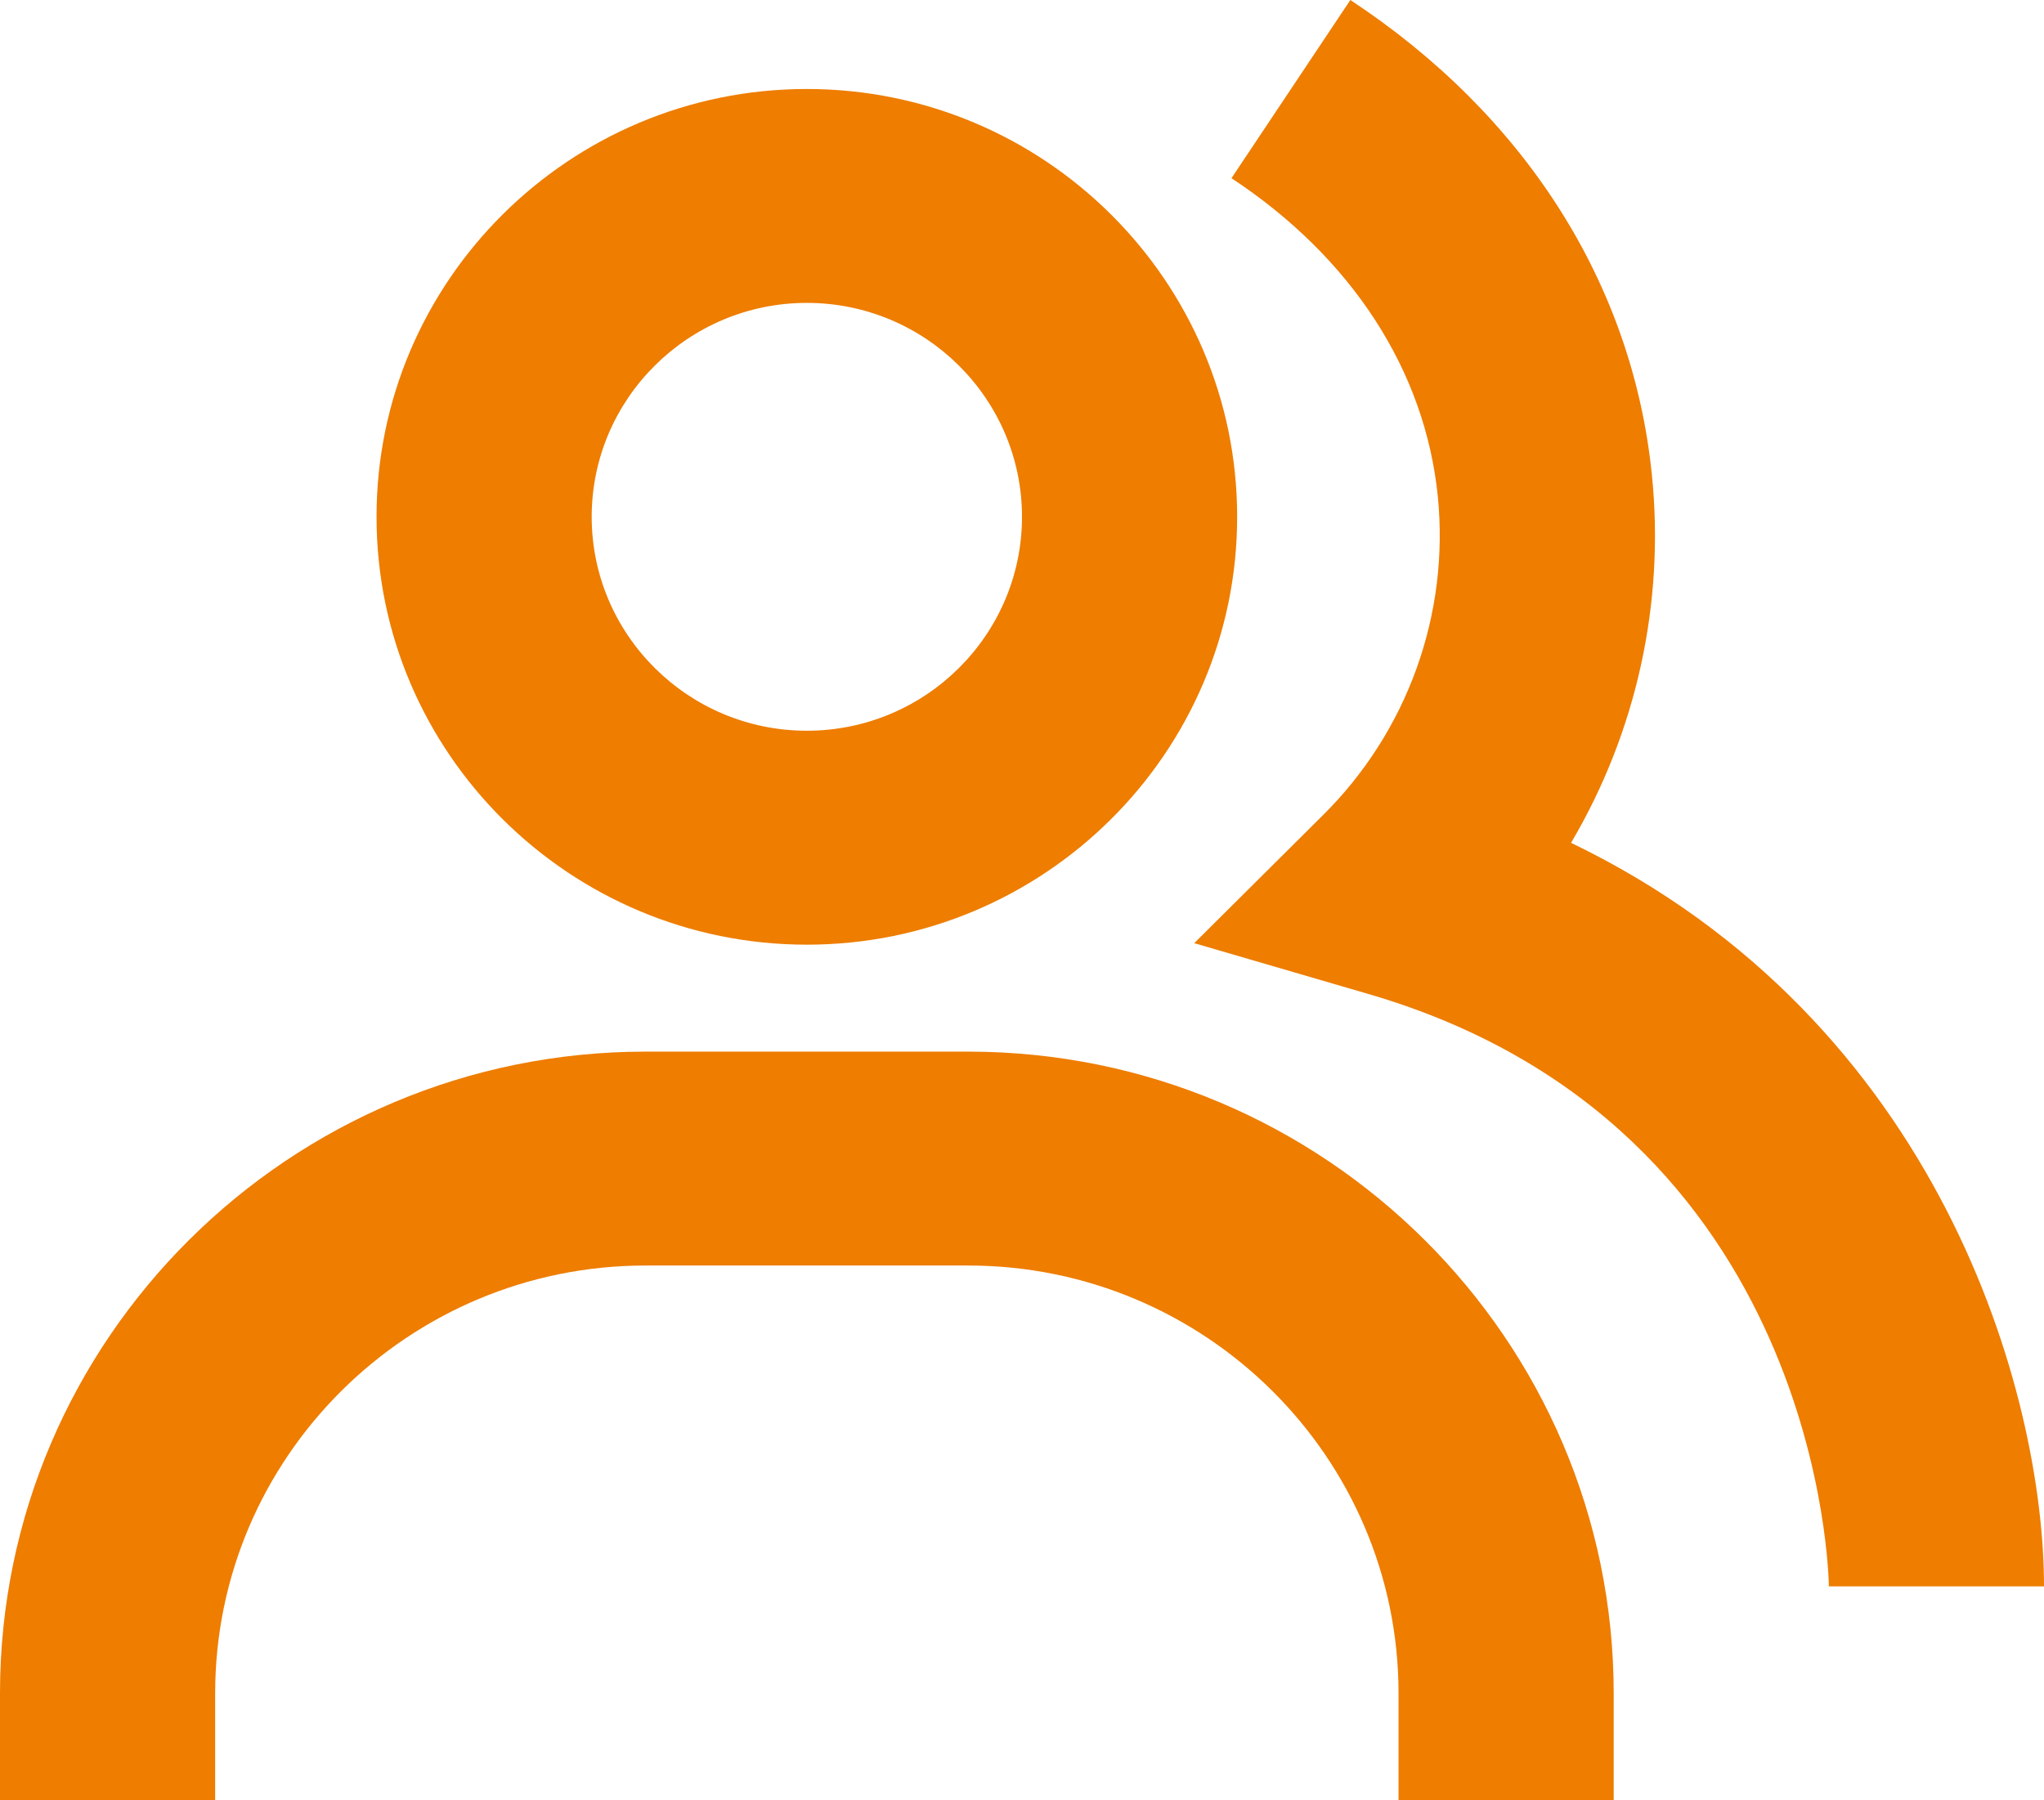
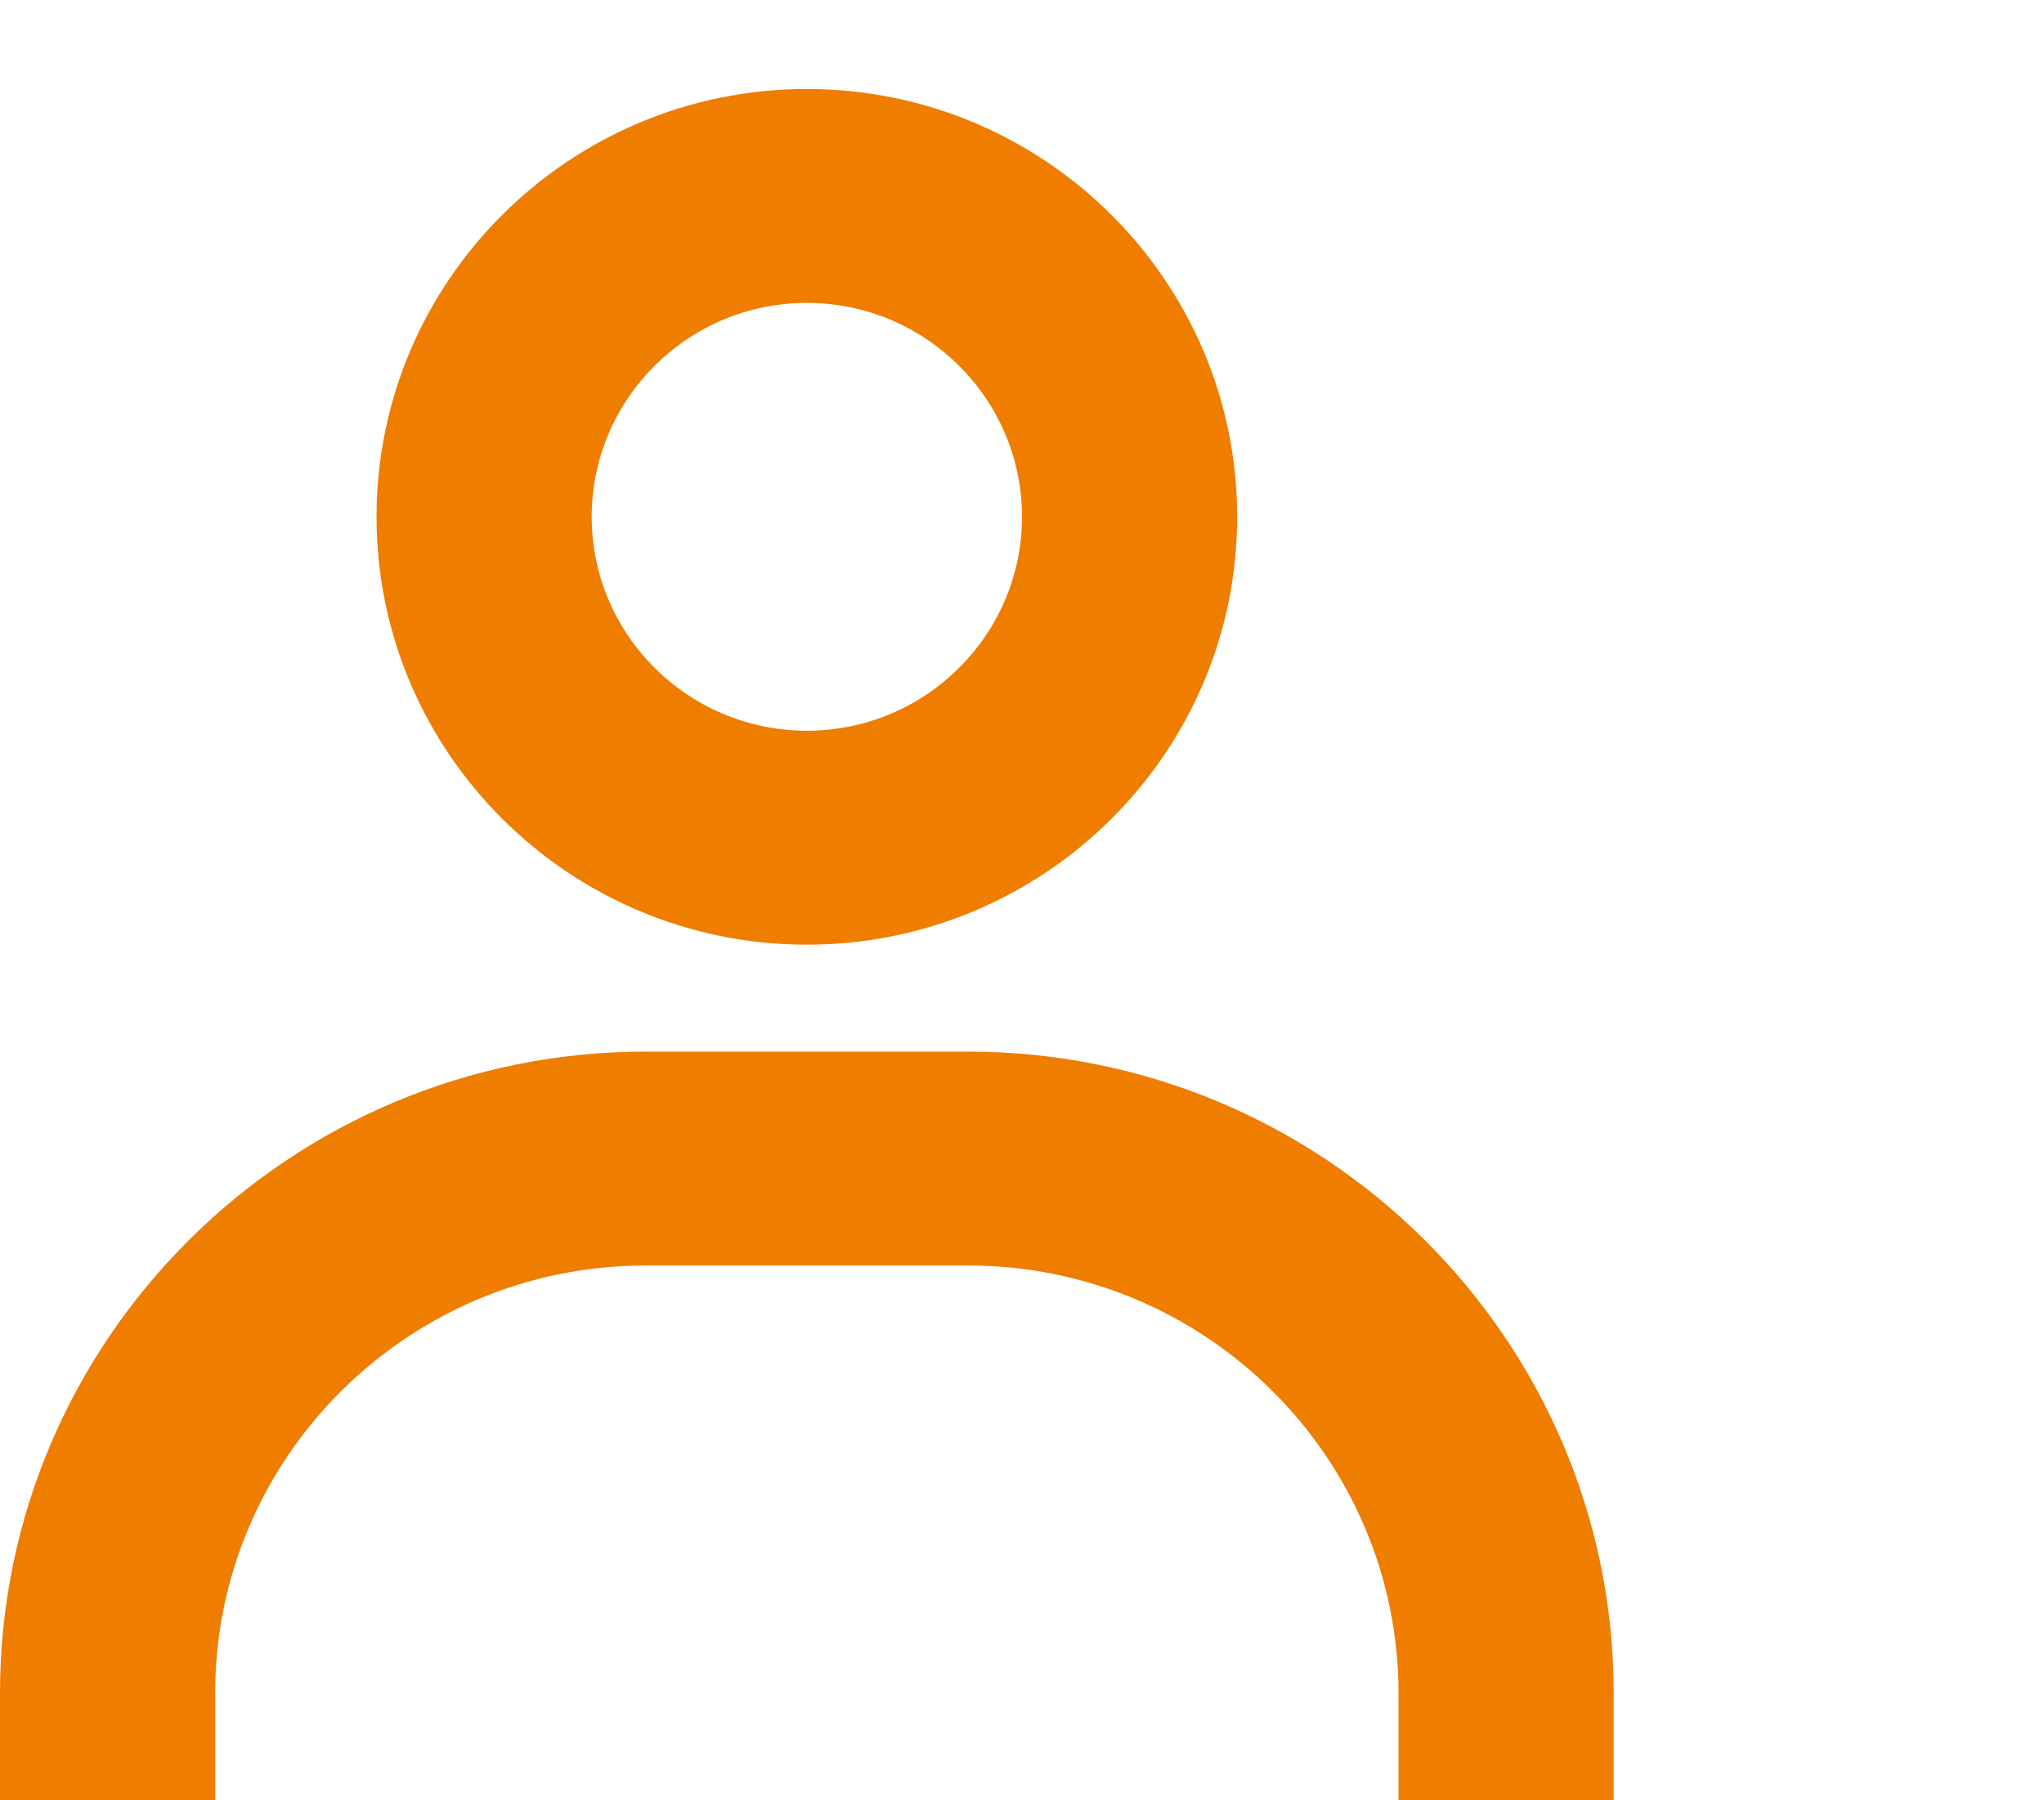
<svg xmlns="http://www.w3.org/2000/svg" width="42" height="37" viewBox="0 0 42 37" fill="none">
-   <path d="M32.282 17.322C33.629 15.04 34.21 12.392 33.943 9.76C33.547 5.838 31.345 2.372 27.747 0L25.304 3.662C27.777 5.293 29.283 7.617 29.544 10.2C29.664 11.4 29.514 12.612 29.104 13.747C28.694 14.883 28.035 15.913 27.174 16.763L24.539 19.384L28.116 20.428C37.471 23.154 37.579 32.509 37.579 32.603H42C42 28.671 39.887 20.986 32.282 17.322Z" fill="#EE7D00" />
  <path d="M16.579 19.415C21.455 19.415 25.421 15.471 25.421 10.622C25.421 5.773 21.455 1.829 16.579 1.829C11.703 1.829 7.737 5.773 7.737 10.622C7.737 15.471 11.703 19.415 16.579 19.415ZM16.579 6.225C19.017 6.225 21 8.197 21 10.622C21 13.046 19.017 15.018 16.579 15.018C14.141 15.018 12.158 13.046 12.158 10.622C12.158 8.197 14.141 6.225 16.579 6.225ZM19.895 21.613H13.263C5.949 21.613 0 27.528 0 34.802V37H4.421V34.802C4.421 29.953 8.387 26.009 13.263 26.009H19.895C24.771 26.009 28.737 29.953 28.737 34.802V37H33.158V34.802C33.158 27.528 27.209 21.613 19.895 21.613Z" fill="#EE7D00" />
</svg>